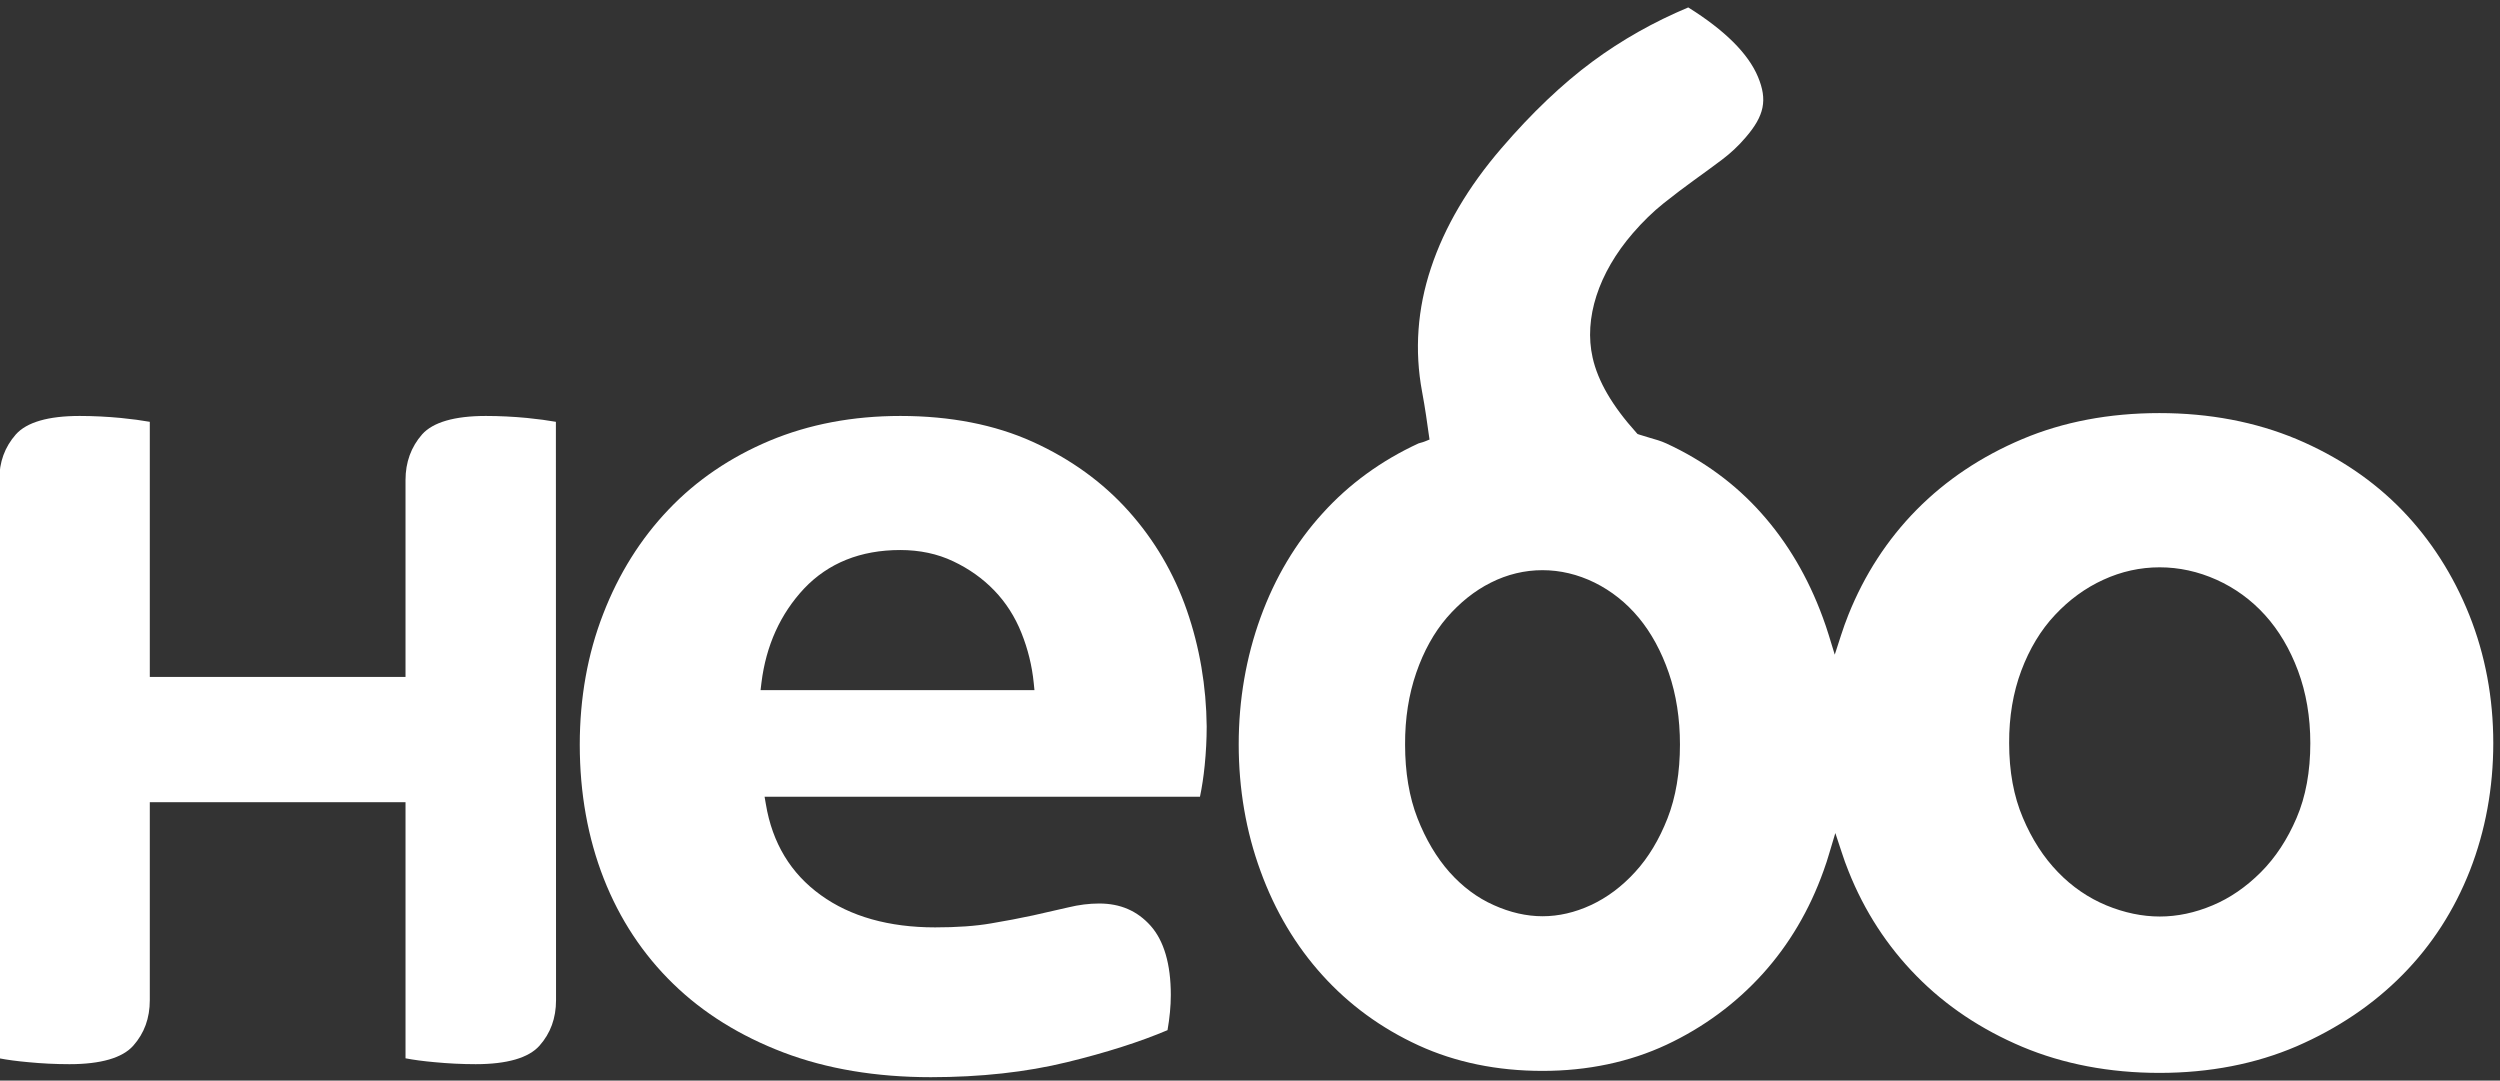
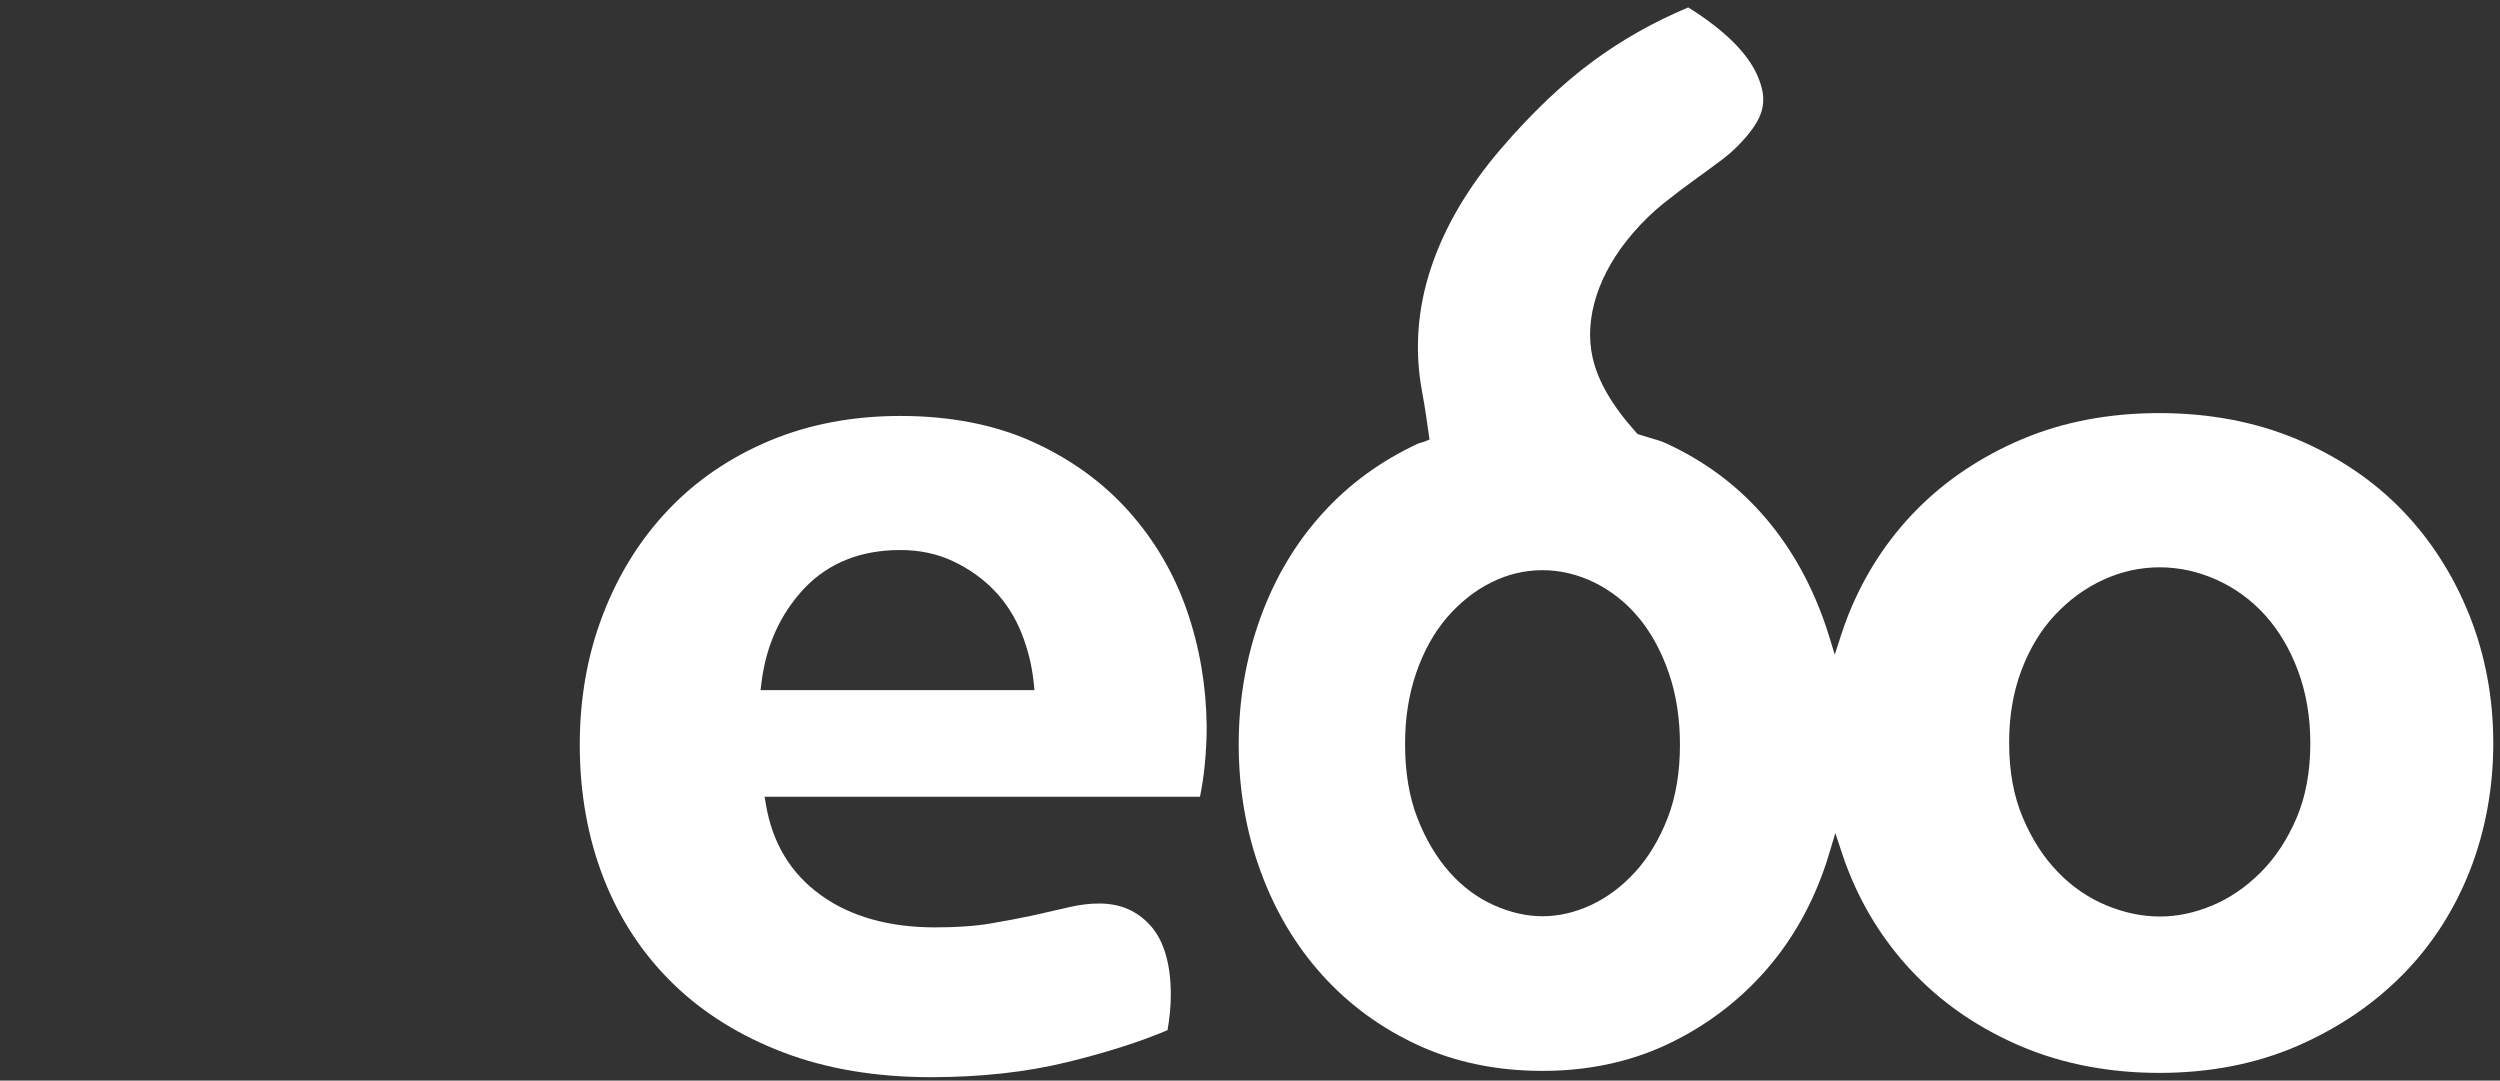
<svg xmlns="http://www.w3.org/2000/svg" version="1.1" id="Layer_1" x="0px" y="0px" viewBox="0 0 1749 756" style="enable-background:new 0 0 1749 756;" xml:space="preserve">
  <rect x="0" y="0" width="1749" height="756" fill="#333333" stroke="none" />
  <style type="text/css">
	.st0{fill:#FFFFFF;}
</style>
  <g>
-     <path class="st0" d="M388.9,295.1c-5.6-1-12.3-1.9-20.2-2.7c-9.5-0.9-19.2-1.4-28.8-1.4c-22,0-37,4.4-44.6,12.9   c-7.7,8.8-11.6,19.5-11.6,31.9v137.8H104.8V295.1c-5.6-1-12.3-1.9-20.3-2.7c-9.5-0.9-19.2-1.4-28.8-1.4c-22,0-37,4.4-44.6,12.9   c-7.8,8.9-11.6,19.3-11.6,31.9v404.6c5.7,1.1,12.5,2,20.3,2.7c9.3,0.9,19,1.4,28.8,1.4c22,0,37-4.4,44.6-12.9   c7.8-8.8,11.6-19.3,11.6-31.9V561.2h178.9v179.2c5.7,1.1,12.5,2,20.3,2.7c9.4,0.9,19.1,1.4,28.8,1.4c22,0,37-4.4,44.6-12.9   c7.8-8.8,11.6-19.3,11.6-31.9L388.9,295.1L388.9,295.1z" />
    <path class="st0" d="M830.3,426.9c-9-25.9-22.7-49.2-40.8-69.4c-18-20.1-40.5-36.4-67-48.4S664.9,291,629.9,291   c-33.2,0-63.9,5.8-91.4,17.3c-27.4,11.5-51.2,27.6-70.7,48.1c-19.6,20.5-35,45.1-45.8,73.1c-10.9,28-16.4,58.8-16.4,91.5   c0,33.9,5.7,65.4,16.8,93.7c11.1,28.3,27.4,53,48.5,73.5c21,20.5,47,36.6,77.2,48.1c30.2,11.5,64.9,17.3,103.1,17.3   c34.7,0,66.7-3.5,95.3-10.5c27.5-6.7,51.2-14.3,70.3-22.4c1.5-8.6,2.3-16.9,2.3-24.6c0-21.6-4.8-37.9-14.1-48.4   c-9.4-10.5-21.2-15.6-36-15.6c-7,0-14.2,0.9-21.6,2.7c-7.7,1.8-16,3.7-24.6,5.6c-9.3,2-19.2,3.9-29.4,5.6   c-10.9,1.9-24.1,2.8-39.2,2.8c-32.3,0-59.3-7.6-80-22.6c-21-15.1-33.9-36.5-38.4-63.6l-0.9-5.2h304.6c1.4-6.7,2.5-13.9,3.3-21.9   c0.9-9,1.4-18.1,1.4-27.3C843.9,480.1,839.3,452.8,830.3,426.9z M532.1,482.7l0.6-5c3.2-26.1,13.3-48.3,29.9-66   c16.9-17.8,39.5-26.9,67.2-26.9c13.5,0,26,2.6,37.1,7.9c11,5.2,20.6,12,28.7,20.4c8.1,8.4,14.5,18.4,19,29.7   c4.5,11.2,7.4,23,8.6,35l0.5,5H532.1V482.7z" />
    <path class="st0" d="M881.9,431.9c-10.1,27.8-15.3,57.7-15.3,88.8c0,31.2,5.1,61,15.3,88.8c10.1,27.8,24.7,52.3,43.3,72.8   c18.5,20.5,41,37,67.1,49c25.9,11.9,55.1,17.9,86.8,17.9s60.9-6.2,86.8-18.3c26-12.2,48.5-28.9,67.1-49.4s33-44.9,42.8-72.4   c1.5-4.1,2.9-8.4,4.1-12.6l4.1-13.7l4.5,13.6c1.4,4.4,3,8.8,4.7,13c11.1,28,27.2,52.7,47.7,73.5c20.4,20.8,45.3,37.4,74,49.5   c28.6,12,60.9,18.2,95.9,18.2s67.3-6.3,95.9-18.6c28.6-12.4,53.6-29.2,74.1-50c20.5-20.7,36.3-45.3,47.2-73.1   c10.8-27.7,16.3-57.7,16.3-89.1s-5.6-61.6-16.8-89.6l0,0c-11.2-28-27.1-52.8-47.2-73.5s-44.9-37.4-73.6-49.5   c-28.7-12-60.9-18.2-96-18.2c-35,0-67.3,6.1-95.9,18.2c-28.7,12.1-53.6,28.8-74,49.5c-20.5,20.8-36.5,45.5-47.7,73.5   c-1.8,4.6-3.6,9.4-5.1,14.2l-4.4,13.6l-4.2-13.7c-1.3-4.2-2.7-8.4-4.2-12.4c-10.2-27.8-24.6-52.3-42.9-72.8   c-18.2-20.5-40.7-37-66.6-48.9c-3.7-1.7-7.6-2.8-11.8-4c-2.4-0.7-4.8-1.4-7.2-2.2l-1.1-0.4l-0.8-0.9c-16.9-18.8-26.9-36-30.6-52.5   c-6.2-27.4,4-59.1,28.1-87c6.9-8,14.2-15.1,21.6-21c7.6-6,14.5-11.3,21.2-16.1c6.7-4.8,13.2-9.6,19.5-14.3   c6-4.5,11.6-9.7,16.7-15.7c13.1-15.2,15.3-26.2,8.6-42.3c-6.8-16.3-23.2-32.6-48.8-48.6C1157,15.3,1134.5,28,1114.2,43   c-21,15.5-42.5,35.9-63.7,60.6c-23.3,27-39.9,55.2-49.4,83.9c-9.5,28.5-11.6,57.7-6.2,86.6c2.2,11.7,3.6,22.2,4.7,30l0.5,3.4   l-3.2,1.3c-1,0.4-2,0.7-2.8,0.9c-0.7,0.2-1.3,0.4-1.7,0.5c-26,12-48.6,28.4-67.1,48.9C906.6,379.6,892,404.1,881.9,431.9z    M1414.1,469.2c5.7-15.2,13.6-28.4,23.6-39c9.9-10.6,21.3-18.9,33.8-24.6c12.6-5.8,25.8-8.7,39.4-8.7c13.5,0,26.9,2.9,39.8,8.7   c12.9,5.8,24.3,14.1,33.9,24.7s17.4,23.7,23.1,39s8.6,32.3,8.6,50.7c0,19.7-3.2,37.3-9.6,52.2c-6.4,15-14.8,27.8-25,38   c-10.3,10.3-21.6,18.1-33.8,23.2c-12.3,5.2-24.7,7.8-36.9,7.8c-12.2,0-24.8-2.6-37.4-7.8c-12.5-5.2-24-13-33.9-23.3   c-9.9-10.2-18.2-23-24.5-38c-6.4-15-9.6-32.5-9.6-52.2C1405.5,501.5,1408.4,484.4,1414.1,469.2z M990.8,470.7   c5.2-15.1,12.4-28.1,21.4-38.6c9.1-10.5,19.4-18.8,30.8-24.5c11.5-5.8,23.7-8.7,36.1-8.7s24.7,2.9,36.5,8.7   c11.7,5.8,22.1,14,30.9,24.6c8.7,10.5,15.8,23.5,21,38.6s7.8,32,7.8,50.1c0,19.4-2.9,36.8-8.7,51.6c-5.8,14.8-13.4,27.5-22.7,37.6   c-9.3,10.2-19.7,17.9-30.9,23.1c-11.2,5.2-22.6,7.8-33.8,7.8c-11.2,0-22.7-2.6-34.2-7.8c-11.5-5.1-21.9-12.9-31-23.1   c-9-10.2-16.5-22.8-22.3-37.6s-8.7-32.2-8.7-51.6C982.9,502.6,985.6,485.8,990.8,470.7z" />
  </g>
</svg>